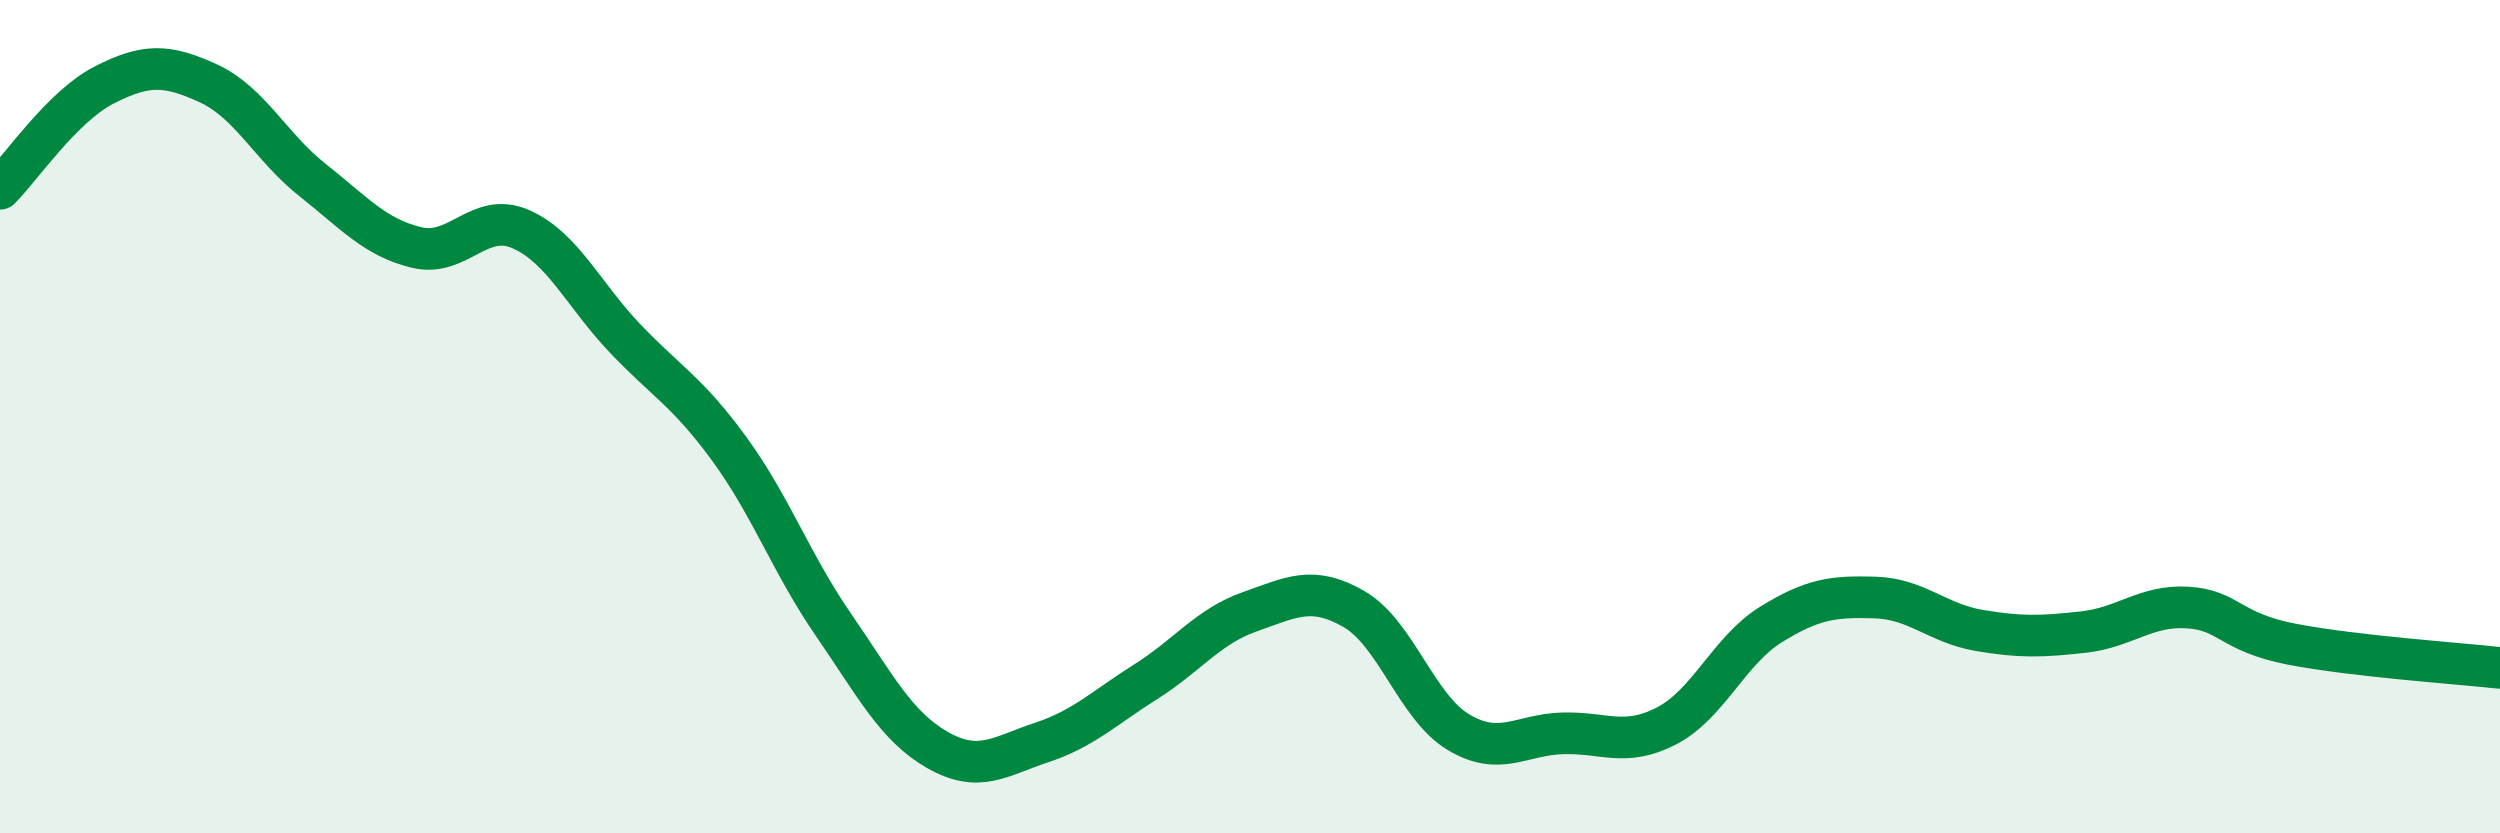
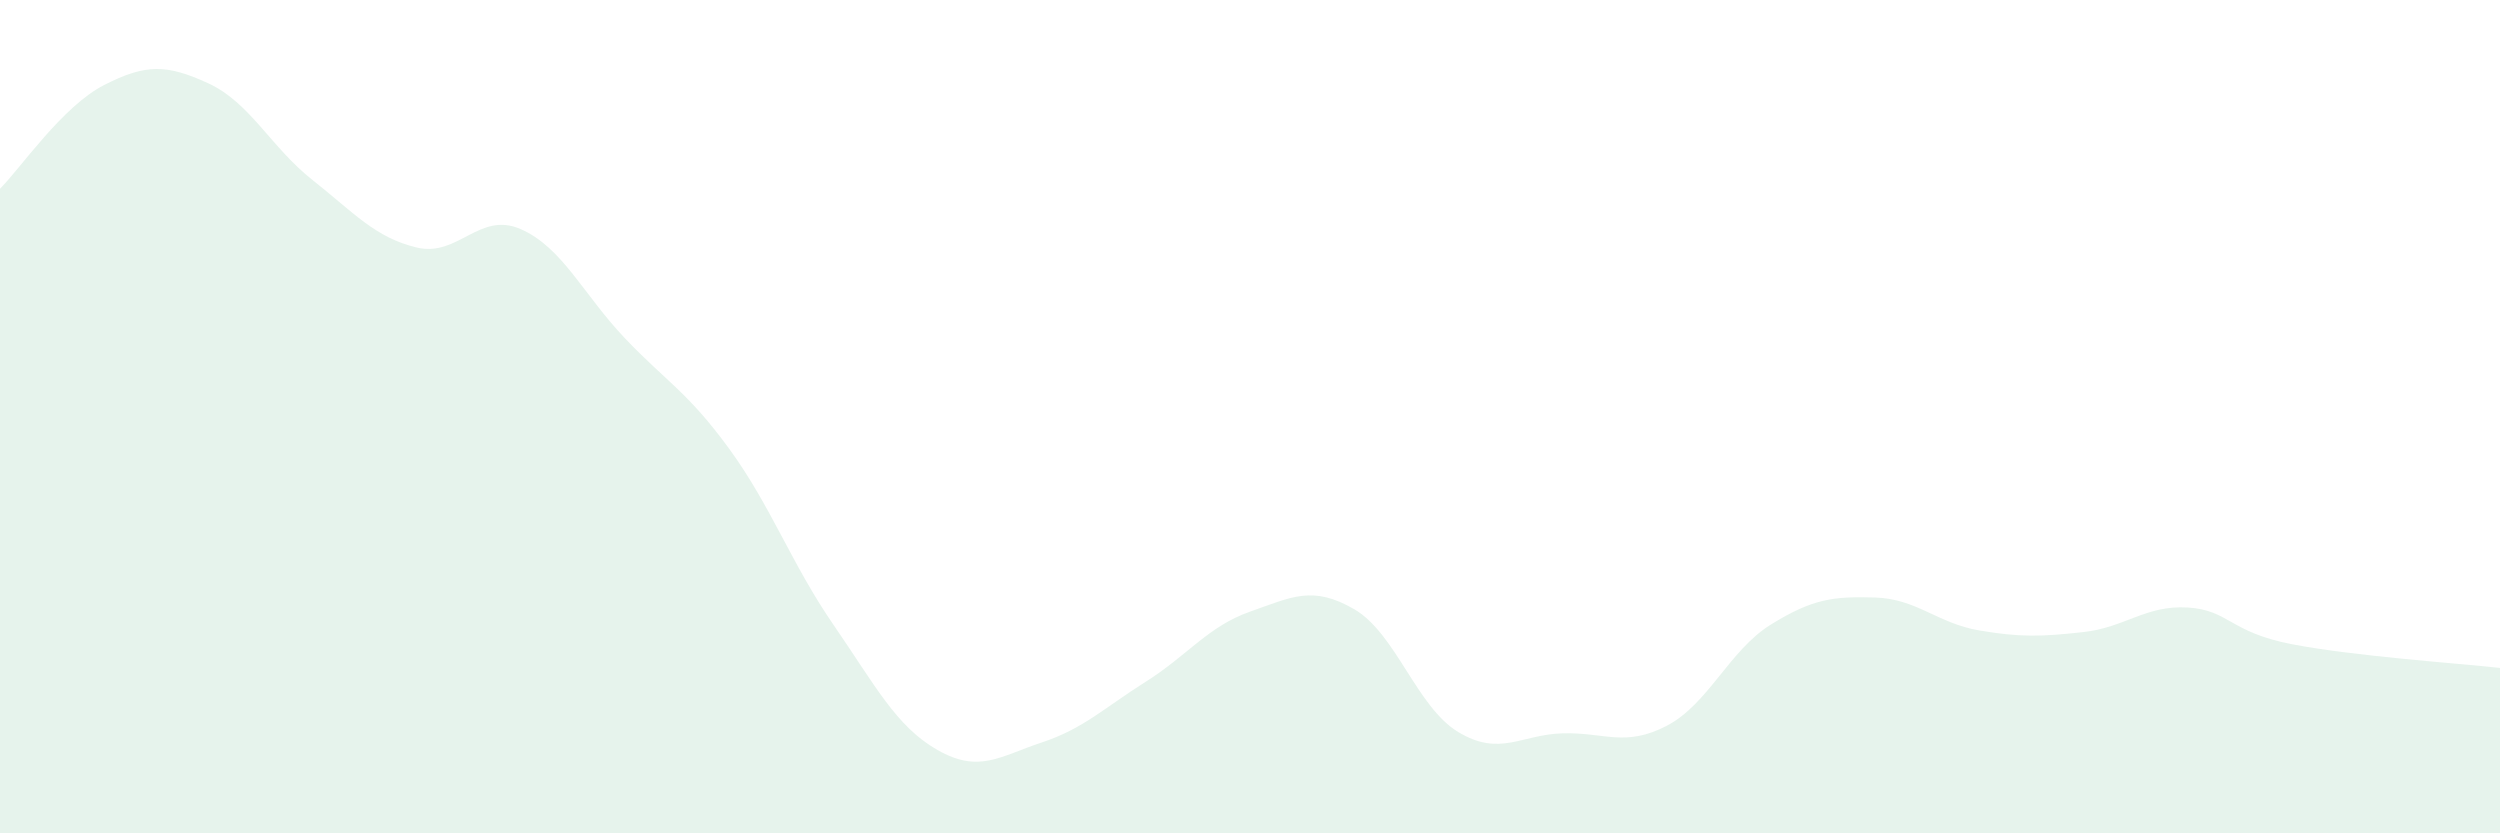
<svg xmlns="http://www.w3.org/2000/svg" width="60" height="20" viewBox="0 0 60 20">
  <path d="M 0,4.53 C 0.5,4.03 1.5,2.55 2.5,2.04 C 3.5,1.53 4,1.54 5,2 C 6,2.46 6.5,3.53 7.5,4.32 C 8.5,5.11 9,5.7 10,5.94 C 11,6.18 11.5,5.06 12.5,5.5 C 13.5,5.94 14,7.07 15,8.12 C 16,9.17 16.5,9.4 17.5,10.77 C 18.5,12.14 19,13.54 20,14.99 C 21,16.44 21.5,17.43 22.5,18 C 23.5,18.57 24,18.15 25,17.82 C 26,17.49 26.5,16.99 27.5,16.36 C 28.5,15.73 29,15.03 30,14.68 C 31,14.33 31.5,14.04 32.5,14.62 C 33.5,15.2 34,16.97 35,17.57 C 36,18.17 36.5,17.63 37.5,17.6 C 38.5,17.57 39,17.94 40,17.42 C 41,16.9 41.5,15.61 42.5,14.99 C 43.5,14.37 44,14.31 45,14.34 C 46,14.37 46.5,14.96 47.5,15.13 C 48.5,15.3 49,15.28 50,15.17 C 51,15.06 51.5,14.52 52.5,14.58 C 53.5,14.64 53.5,15.17 55,15.46 C 56.5,15.75 59,15.92 60,16.03L60 20L0 20Z" fill="#008740" opacity="0.1" stroke-linecap="round" stroke-linejoin="round" />
-   <path d="M 0,4.53 C 0.5,4.03 1.5,2.55 2.5,2.04 C 3.5,1.53 4,1.54 5,2 C 6,2.46 6.5,3.53 7.5,4.32 C 8.5,5.11 9,5.7 10,5.94 C 11,6.18 11.5,5.06 12.5,5.5 C 13.5,5.94 14,7.07 15,8.12 C 16,9.17 16.5,9.4 17.5,10.77 C 18.5,12.14 19,13.54 20,14.99 C 21,16.44 21.5,17.43 22.5,18 C 23.5,18.57 24,18.15 25,17.82 C 26,17.49 26.5,16.99 27.5,16.36 C 28.5,15.73 29,15.03 30,14.68 C 31,14.33 31.5,14.04 32.5,14.62 C 33.5,15.2 34,16.97 35,17.57 C 36,18.17 36.5,17.63 37.5,17.6 C 38.5,17.57 39,17.94 40,17.42 C 41,16.9 41.5,15.61 42.5,14.99 C 43.5,14.37 44,14.31 45,14.34 C 46,14.37 46.5,14.96 47.5,15.13 C 48.5,15.3 49,15.28 50,15.17 C 51,15.06 51.5,14.52 52.5,14.58 C 53.5,14.64 53.5,15.17 55,15.46 C 56.5,15.75 59,15.92 60,16.03" stroke="#008740" stroke-width="1" fill="none" stroke-linecap="round" stroke-linejoin="round" />
</svg>